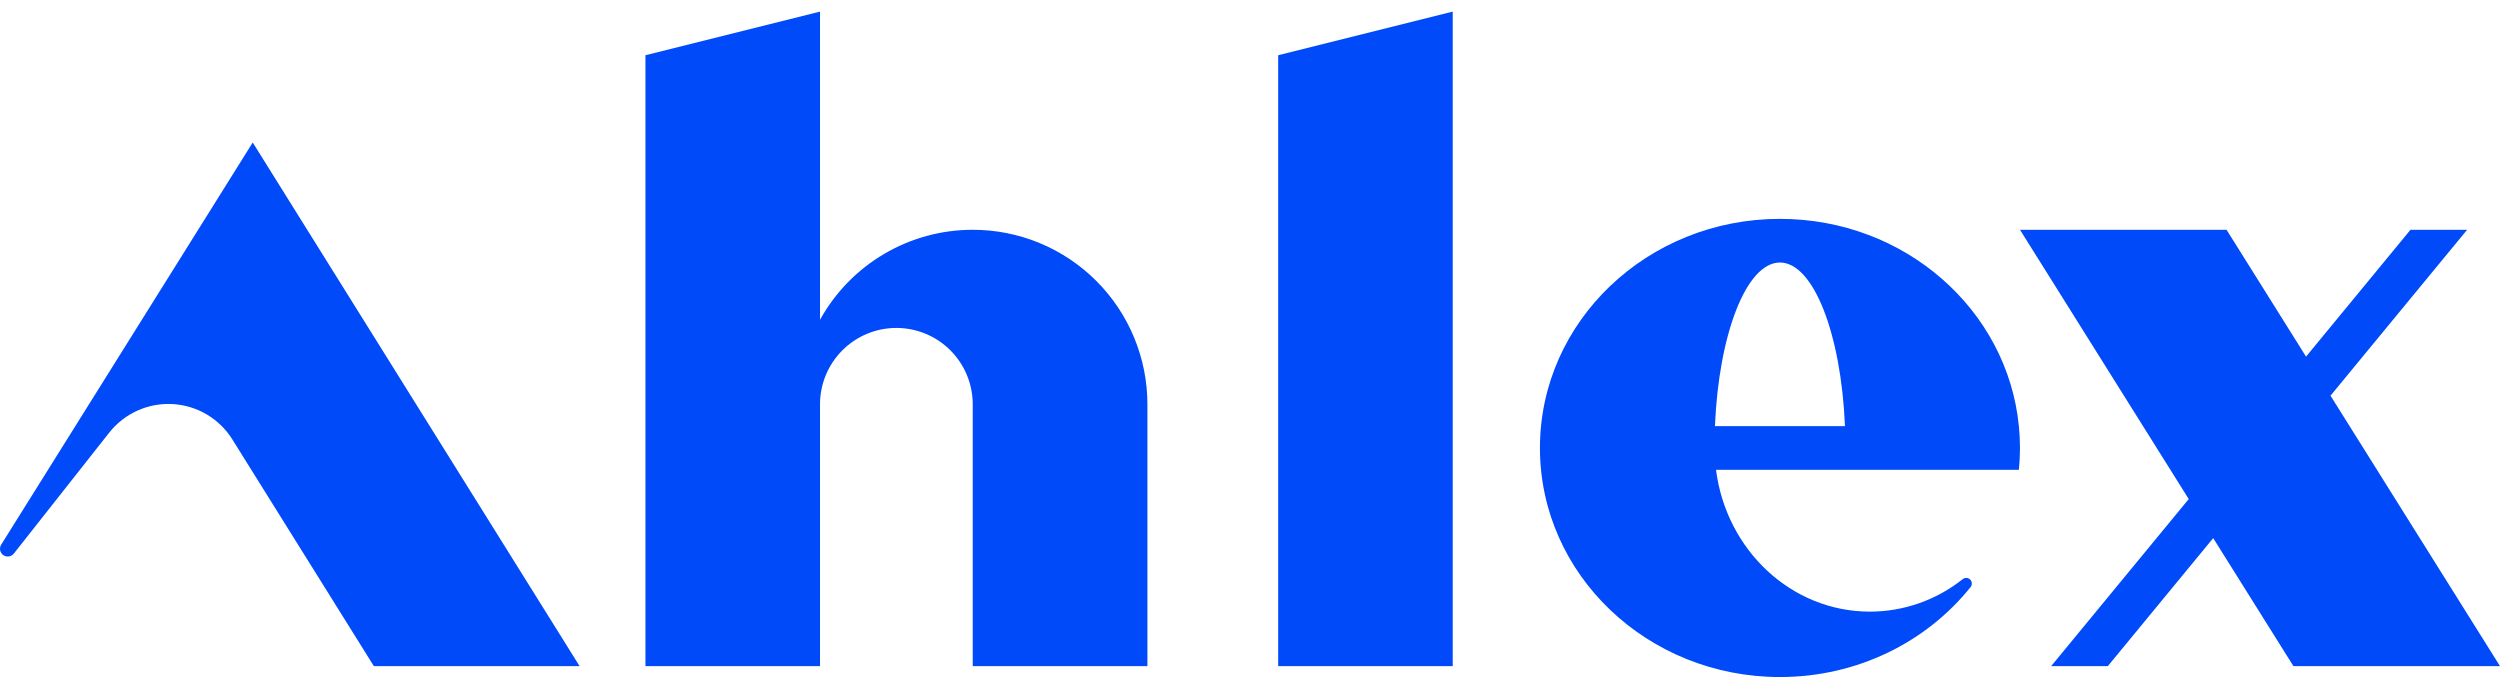
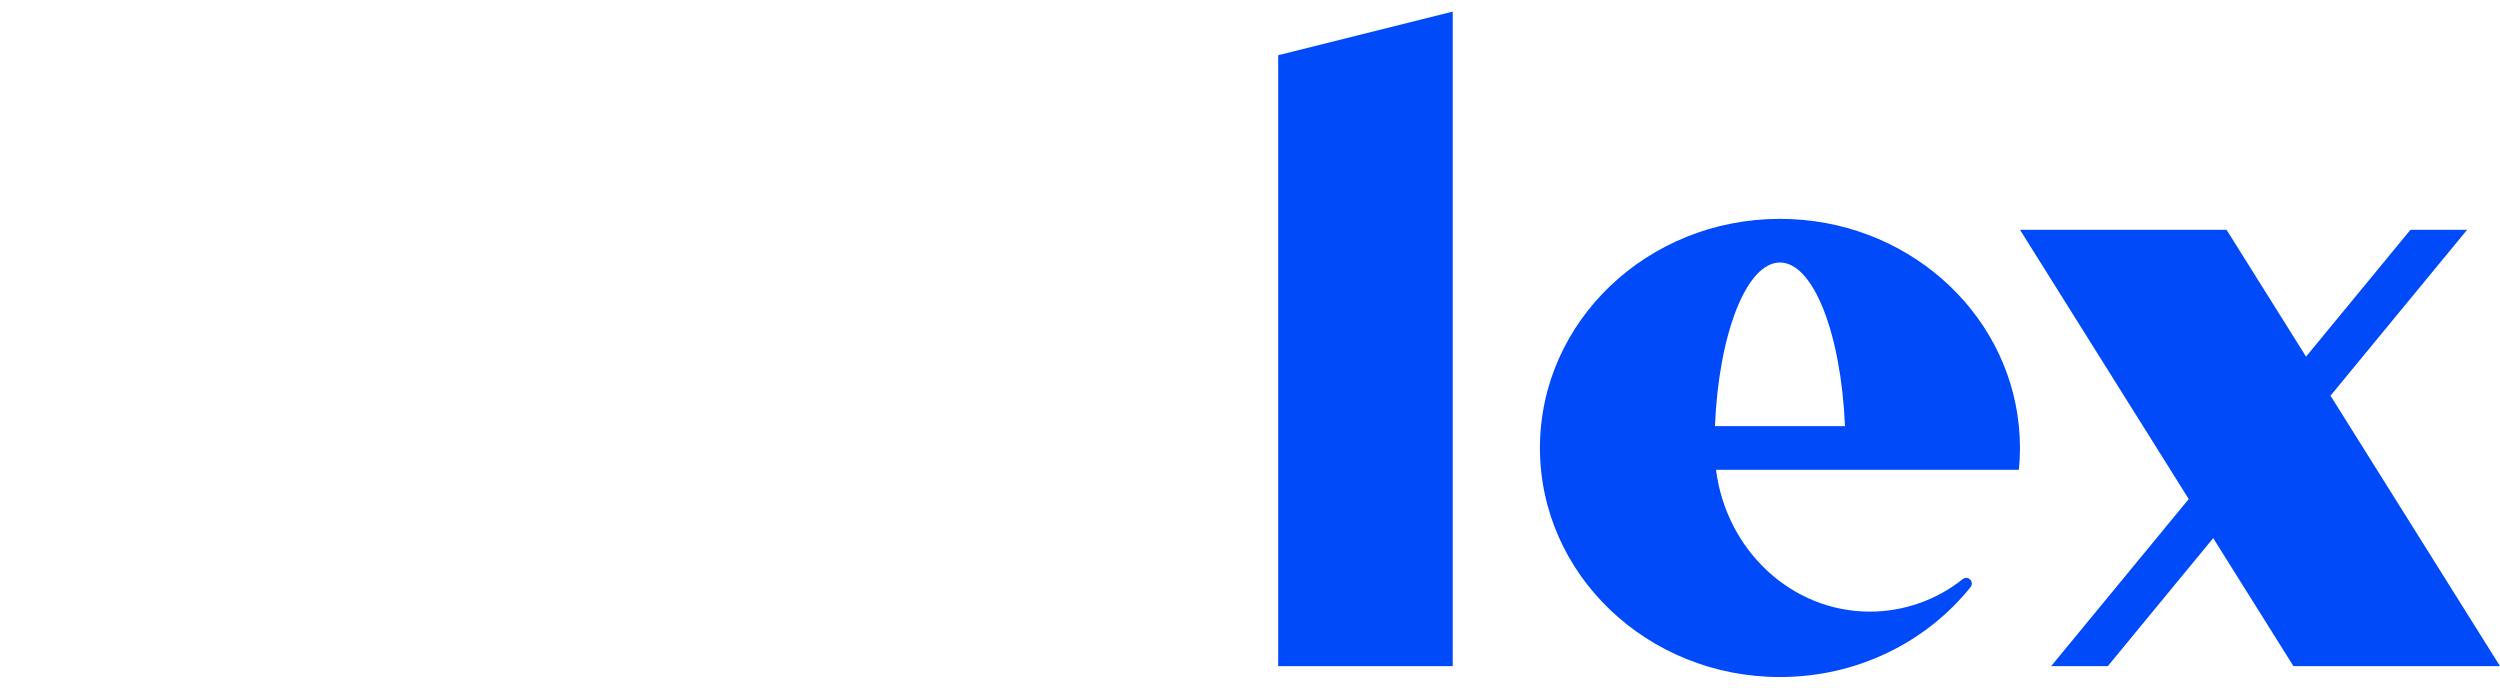
<svg xmlns="http://www.w3.org/2000/svg" width="200" height="55" viewBox="0 0 200 55" fill="none">
  <path d="M116.216 0.928L102.256 4.418V53.291H116.218V0.928H116.216Z" fill="#004AFA" />
-   <path d="M20.218 11.4L0.091 43.579C0.009 43.713 -0.019 43.874 0.013 44.028C0.045 44.182 0.134 44.318 0.263 44.409C0.392 44.499 0.55 44.538 0.706 44.516C0.862 44.494 1.004 44.413 1.103 44.291L8.735 34.614C9.334 33.854 10.107 33.249 10.989 32.851C11.871 32.452 12.836 32.272 13.802 32.325C14.768 32.378 15.707 32.663 16.54 33.155C17.373 33.648 18.076 34.333 18.588 35.154L29.909 53.291H46.368L20.218 11.4Z" fill="#004AFA" />
  <path d="M137.196 34.092C137.502 26.72 139.712 21.001 142.396 21.001C145.08 21.001 147.291 26.721 147.597 34.09L137.196 34.092ZM142.396 17.509C131.795 17.509 123.195 25.709 123.195 35.836C123.195 45.963 131.795 54.163 142.396 54.163C148.615 54.163 154.143 51.339 157.649 46.963C157.718 46.876 157.753 46.766 157.746 46.655C157.739 46.544 157.691 46.439 157.612 46.361C157.532 46.283 157.426 46.238 157.315 46.233C157.204 46.229 157.095 46.266 157.009 46.337C154.901 48.013 152.289 48.927 149.597 48.931C143.29 48.931 138.096 43.989 137.282 37.586H161.511C161.567 37.012 161.599 36.43 161.599 35.84C161.599 35.25 161.567 34.67 161.511 34.094C160.597 24.789 152.397 17.509 142.396 17.509Z" fill="#004AFA" />
-   <path d="M192.838 18.383L184.483 28.53L178.125 18.383H161.599L175.098 39.924L164.092 53.291H168.624L177.056 43.049L183.475 53.291H200L186.441 31.654L197.37 18.383H192.838Z" fill="#004AFA" />
-   <path d="M77.818 18.383C75.324 18.382 72.875 19.049 70.727 20.316C68.578 21.582 66.808 23.401 65.601 25.583V0.928L51.636 4.418V53.291H65.601V32.344C65.601 30.724 66.245 29.17 67.39 28.024C68.536 26.879 70.09 26.235 71.71 26.235C73.33 26.235 74.883 26.879 76.029 28.024C77.174 29.17 77.818 30.724 77.818 32.344V53.291H91.793V32.346C91.793 30.511 91.431 28.695 90.729 27C90.026 25.305 88.997 23.765 87.699 22.468C86.401 21.172 84.86 20.143 83.165 19.442C81.47 18.741 79.653 18.381 77.818 18.383Z" fill="#004AFA" />
+   <path d="M192.838 18.383L184.483 28.53L178.125 18.383H161.599L175.098 39.924L164.092 53.291H168.624L177.056 43.049L183.475 53.291H200L186.441 31.654L197.37 18.383H192.838" fill="#004AFA" />
</svg>